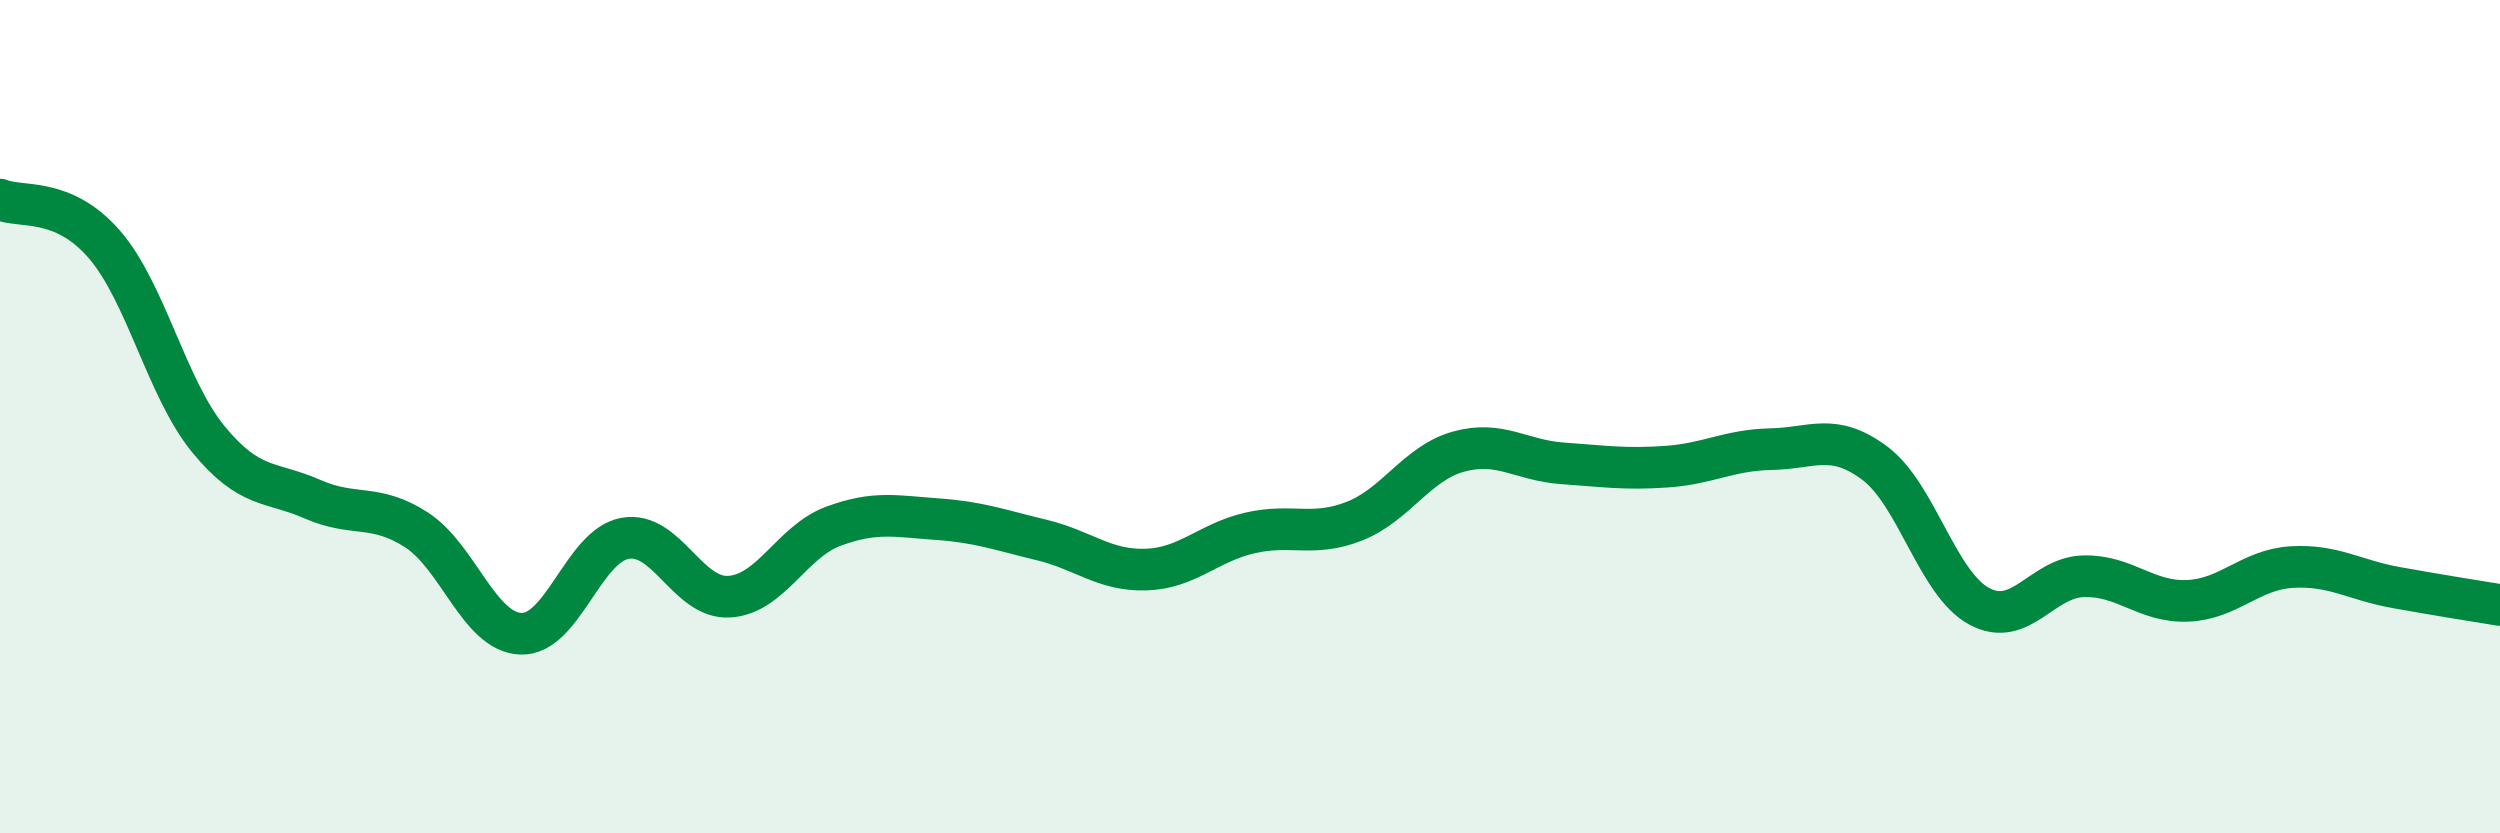
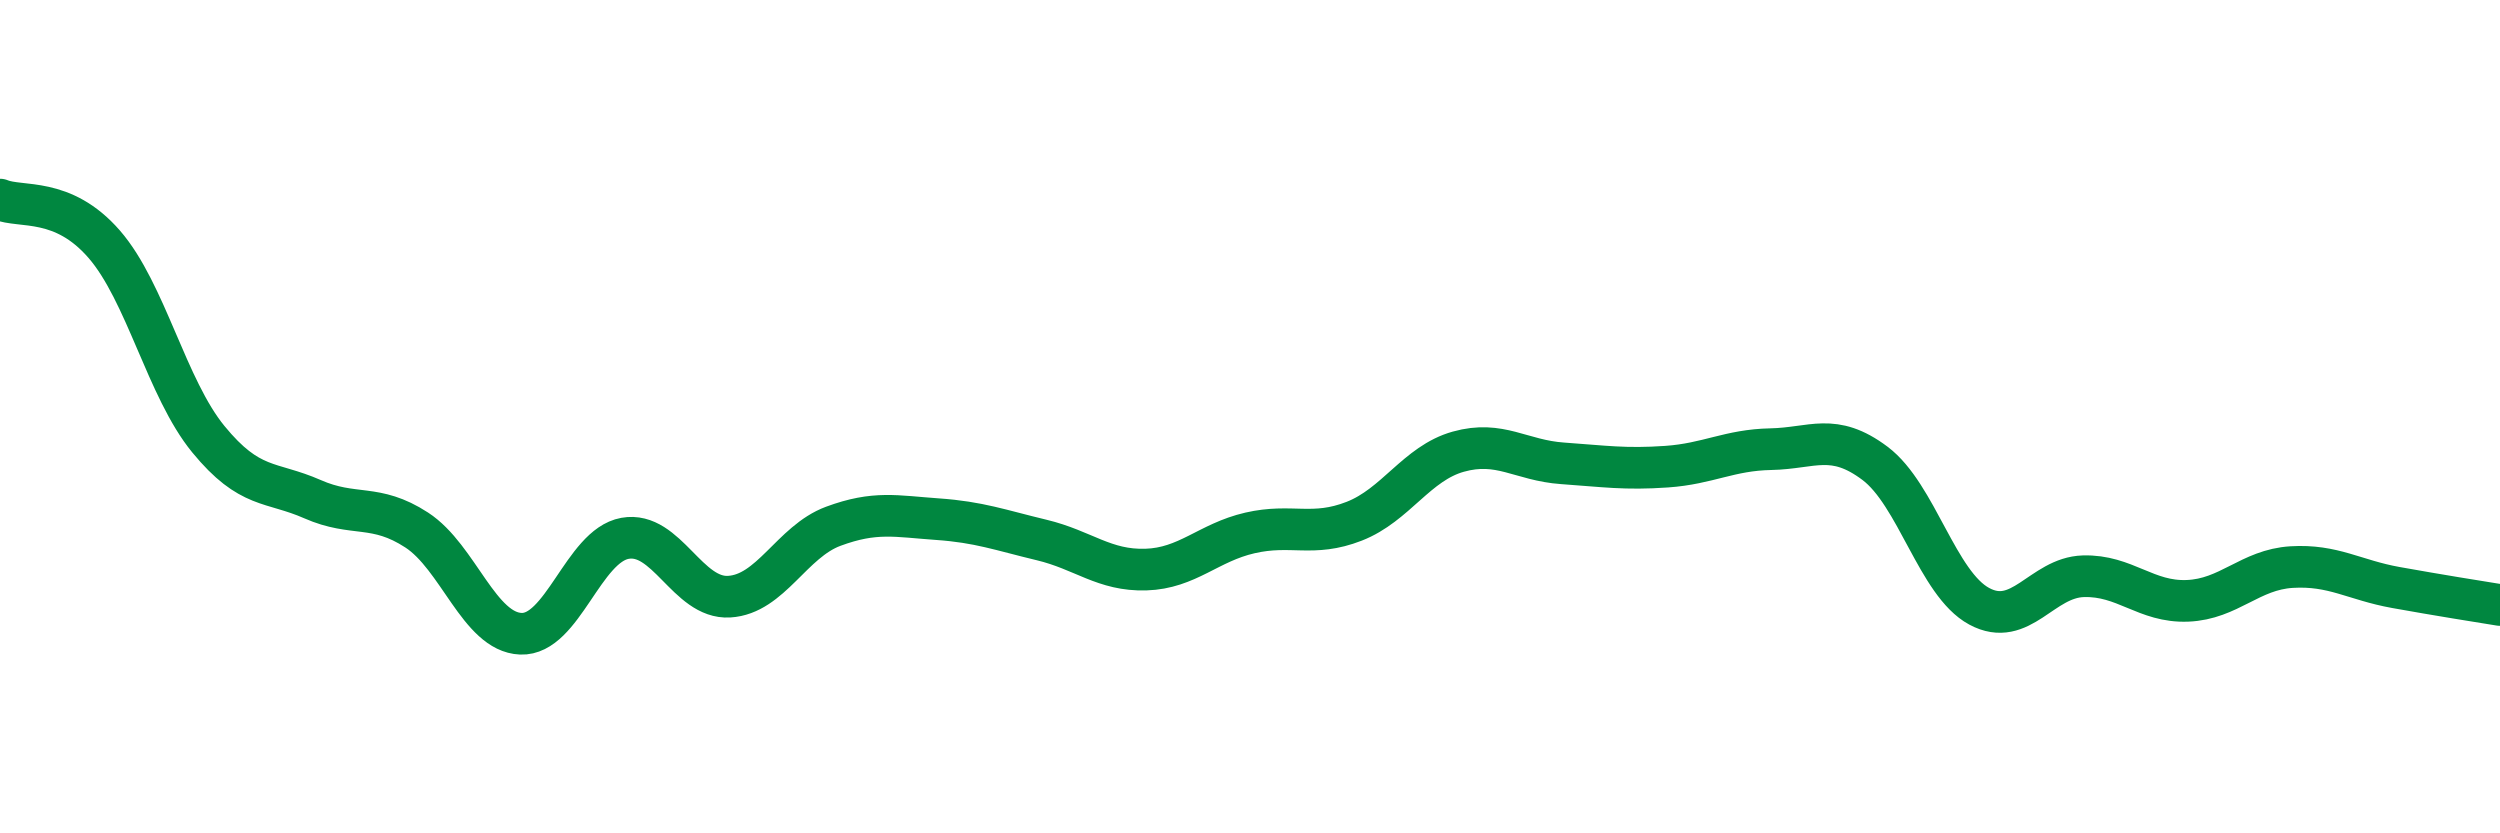
<svg xmlns="http://www.w3.org/2000/svg" width="60" height="20" viewBox="0 0 60 20">
-   <path d="M 0,4.79 C 0.5,5 1.5,4.71 2.5,5.86 C 3.5,7.01 4,9.32 5,10.54 C 6,11.76 6.5,11.54 7.5,11.98 C 8.5,12.42 9,12.07 10,12.72 C 11,13.37 11.5,15.17 12.5,15.21 C 13.5,15.25 14,13.1 15,12.92 C 16,12.74 16.5,14.38 17.5,14.32 C 18.5,14.26 19,13 20,12.63 C 21,12.26 21.5,12.39 22.5,12.46 C 23.5,12.53 24,12.72 25,12.96 C 26,13.2 26.5,13.7 27.5,13.67 C 28.5,13.64 29,13.02 30,12.79 C 31,12.56 31.5,12.9 32.5,12.51 C 33.5,12.12 34,11.12 35,10.84 C 36,10.56 36.5,11.05 37.5,11.12 C 38.5,11.19 39,11.27 40,11.2 C 41,11.13 41.5,10.8 42.5,10.78 C 43.5,10.76 44,10.37 45,11.12 C 46,11.87 46.5,14.01 47.5,14.55 C 48.5,15.09 49,13.86 50,13.83 C 51,13.8 51.5,14.46 52.5,14.42 C 53.5,14.38 54,13.67 55,13.61 C 56,13.55 56.5,13.92 57.5,14.1 C 58.5,14.28 59.5,14.44 60,14.52L60 20L0 20Z" fill="#008740" opacity="0.1" stroke-linecap="round" stroke-linejoin="round" />
  <path d="M 0,4.79 C 0.5,5 1.5,4.71 2.5,5.86 C 3.5,7.01 4,9.32 5,10.54 C 6,11.76 6.5,11.54 7.5,11.98 C 8.5,12.42 9,12.07 10,12.72 C 11,13.37 11.5,15.17 12.5,15.21 C 13.5,15.25 14,13.1 15,12.92 C 16,12.74 16.5,14.38 17.5,14.32 C 18.5,14.26 19,13 20,12.63 C 21,12.26 21.5,12.39 22.5,12.46 C 23.5,12.53 24,12.72 25,12.96 C 26,13.2 26.5,13.7 27.5,13.67 C 28.5,13.64 29,13.02 30,12.79 C 31,12.56 31.5,12.9 32.5,12.51 C 33.5,12.12 34,11.12 35,10.84 C 36,10.56 36.5,11.05 37.5,11.12 C 38.5,11.19 39,11.27 40,11.2 C 41,11.13 41.5,10.8 42.5,10.78 C 43.5,10.76 44,10.37 45,11.12 C 46,11.87 46.5,14.01 47.5,14.55 C 48.5,15.09 49,13.86 50,13.83 C 51,13.8 51.5,14.46 52.5,14.42 C 53.5,14.38 54,13.67 55,13.61 C 56,13.55 56.5,13.92 57.5,14.1 C 58.5,14.28 59.5,14.44 60,14.52" stroke="#008740" stroke-width="1" fill="none" stroke-linecap="round" stroke-linejoin="round" />
</svg>